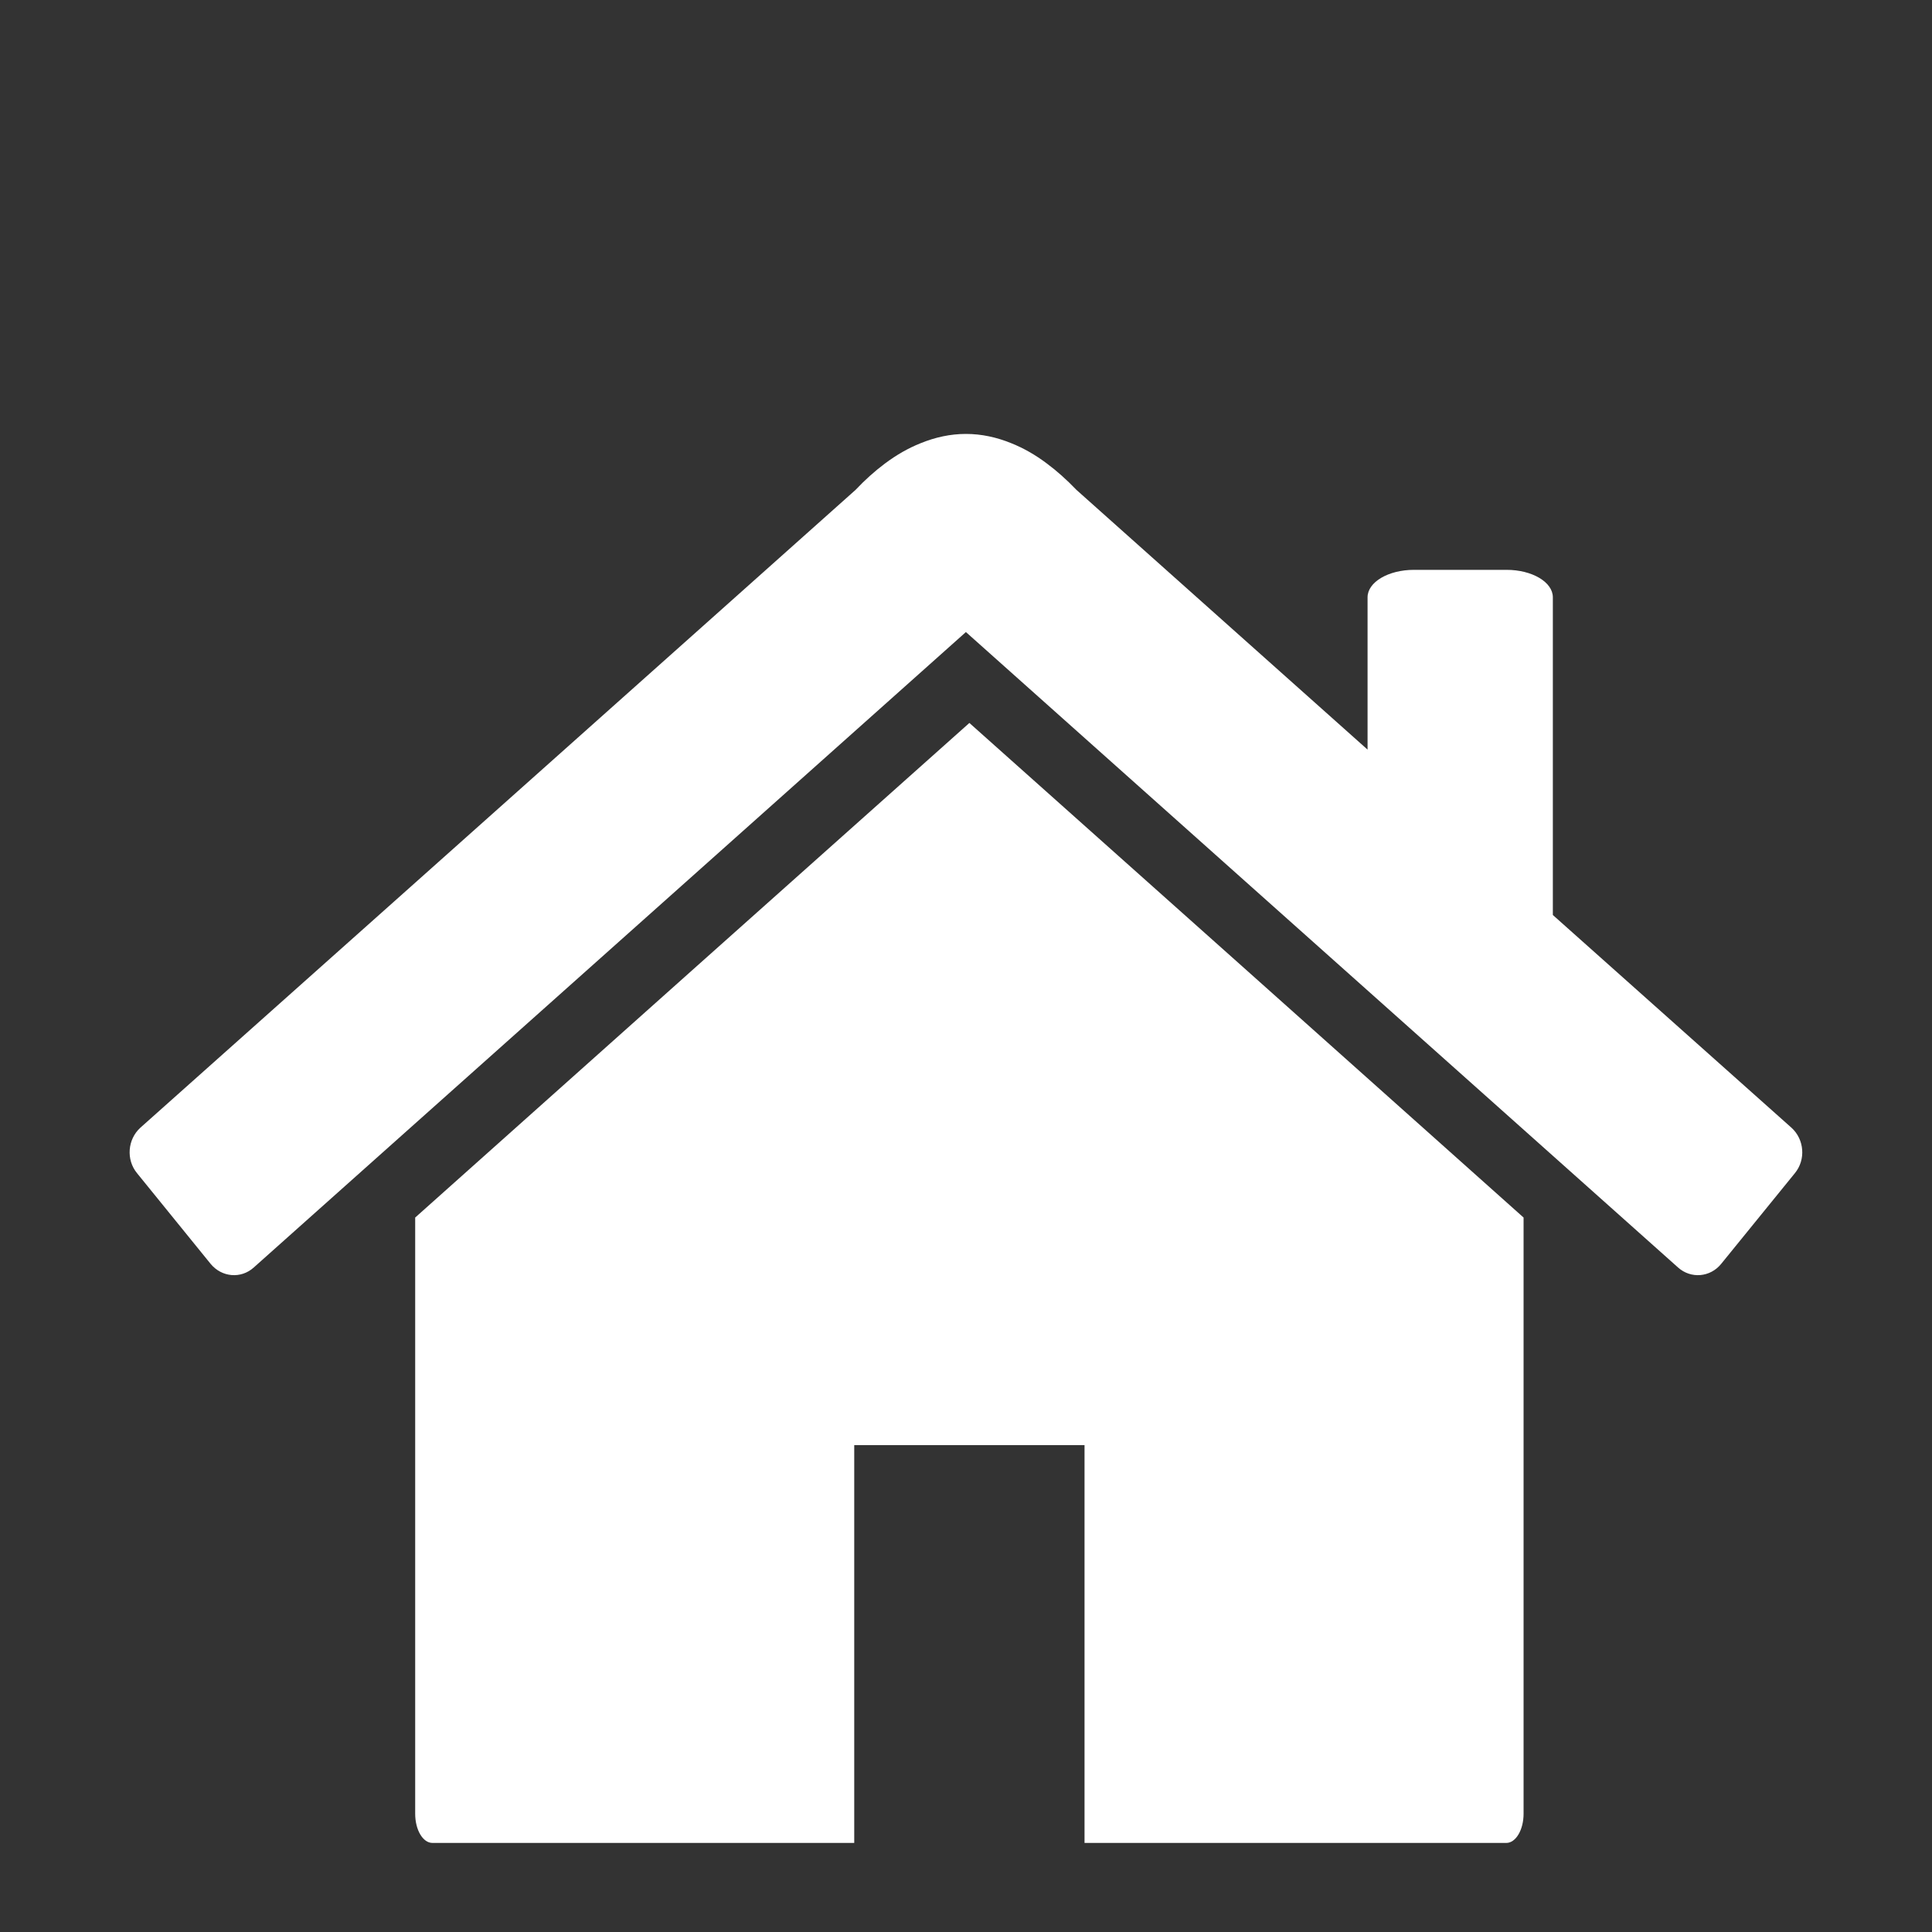
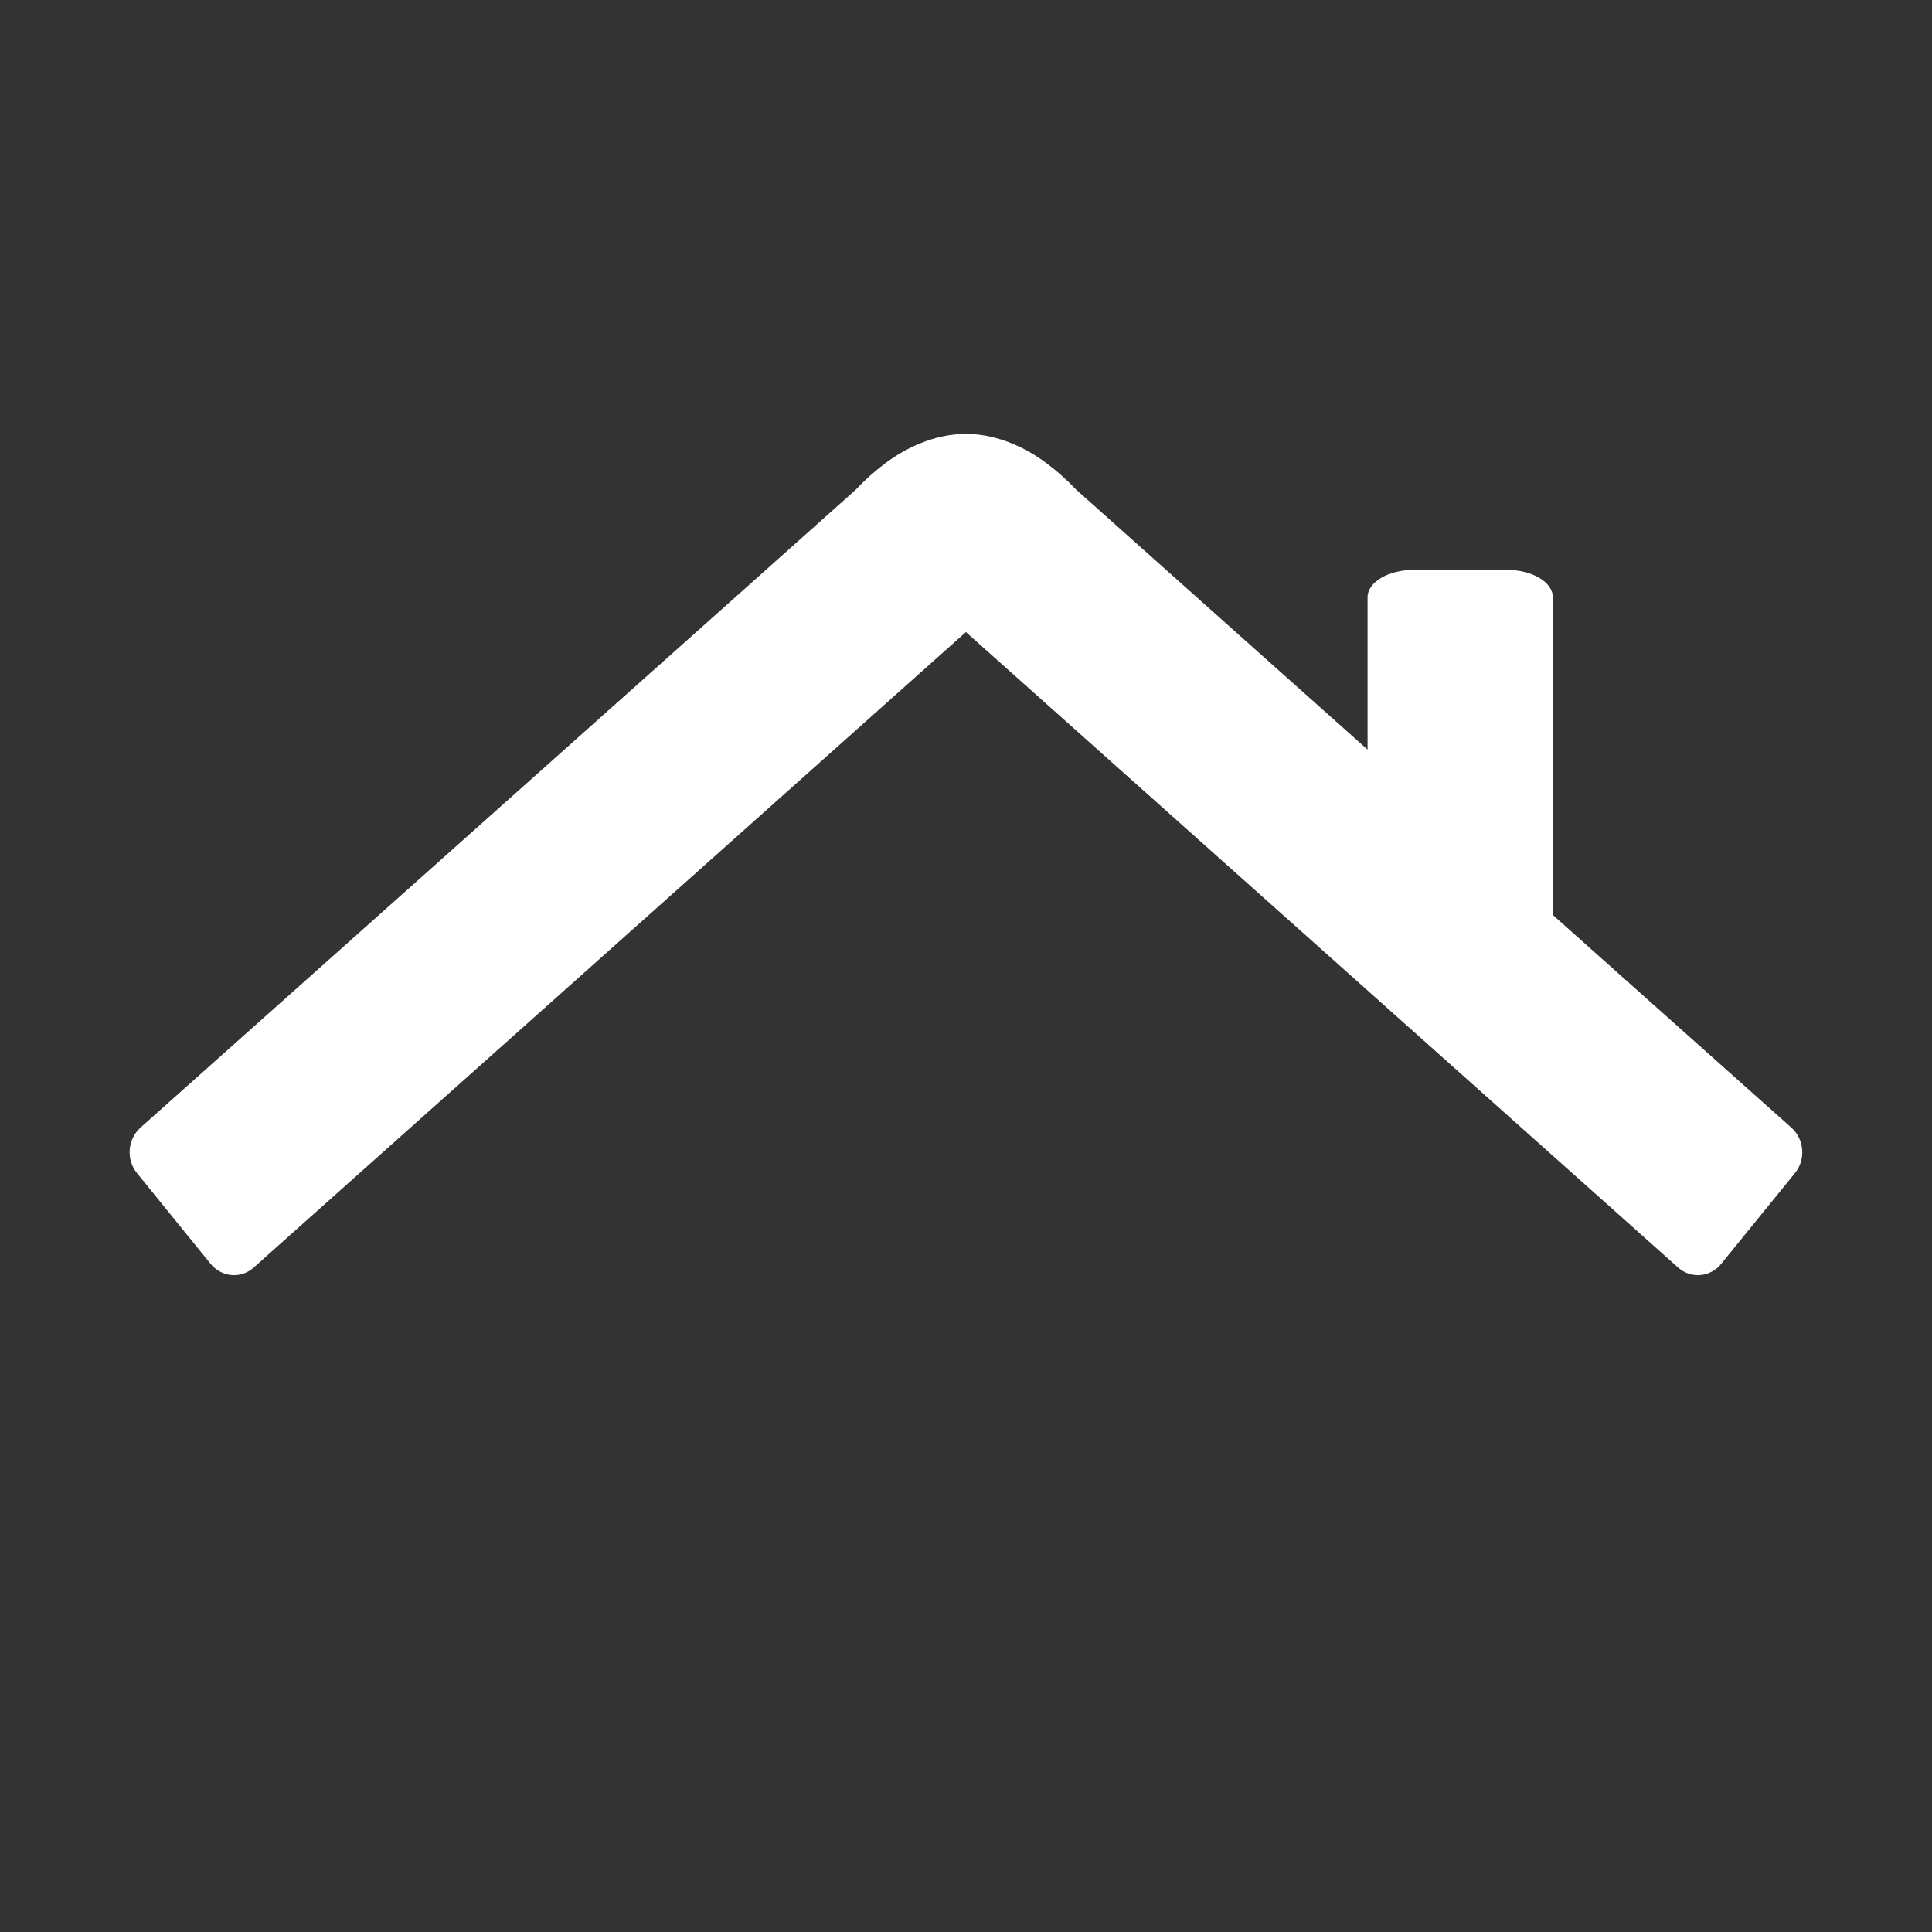
<svg xmlns="http://www.w3.org/2000/svg" width="20" height="20" viewBox="0 0 20 20" fill="none">
  <rect x="0" y="0" width="20" height="20" fill="#333333" stroke="none" />
  <path d="M18.545 11.674L16.075 9.472V6.183C16.075 6.026 15.861 5.899 15.596 5.899H14.637C14.372 5.899 14.157 6.026 14.157 6.183V7.76L12.74 6.496L11.143 5.071C11.043 4.967 10.942 4.876 10.838 4.799C10.719 4.709 10.596 4.639 10.471 4.589C10.317 4.526 10.16 4.492 9.999 4.492C9.839 4.492 9.682 4.526 9.528 4.589C9.403 4.639 9.28 4.709 9.16 4.799C9.057 4.876 8.955 4.967 8.857 5.071L7.26 6.496L4.262 9.17L1.453 11.674C1.32 11.795 1.304 12.005 1.418 12.144L2.18 13.083C2.295 13.223 2.495 13.241 2.628 13.12L4.262 11.662L7.174 9.064L9.999 6.543L12.824 9.064L15.736 11.662L17.37 13.12C17.504 13.241 17.705 13.223 17.818 13.083L18.581 12.144C18.695 12.005 18.679 11.795 18.545 11.674Z" fill="white" />
-   <path d="M10.035 7.484L7.209 10.005L4.298 12.604V18.776C4.298 18.942 4.377 19.078 4.477 19.078H8.843V14.96H11.227V19.078H15.593C15.692 19.078 15.772 18.942 15.772 18.776V12.604L12.861 10.005L10.035 7.484Z" fill="white" />
</svg>